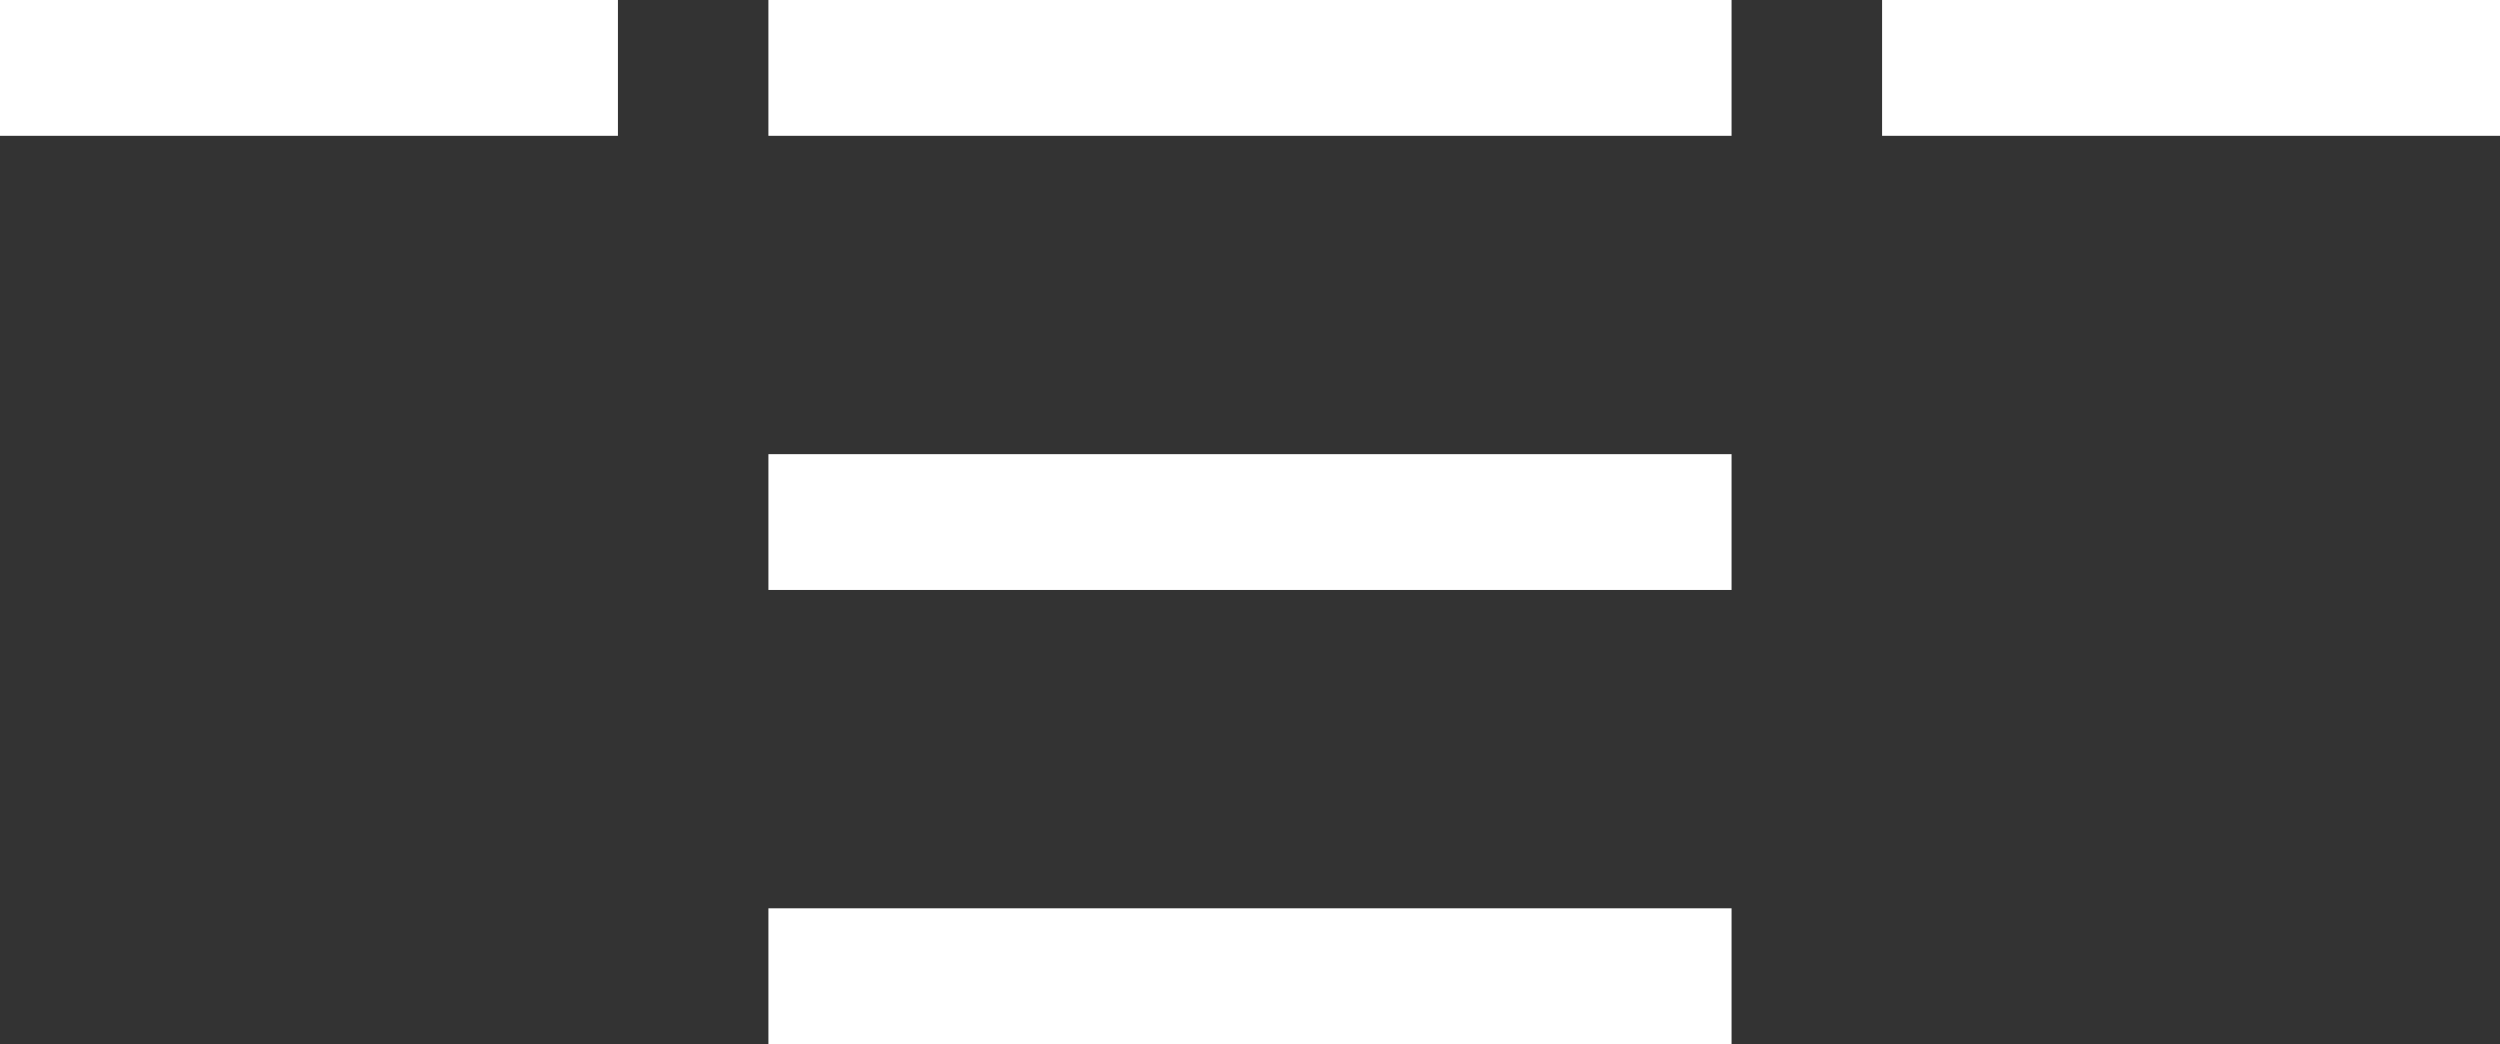
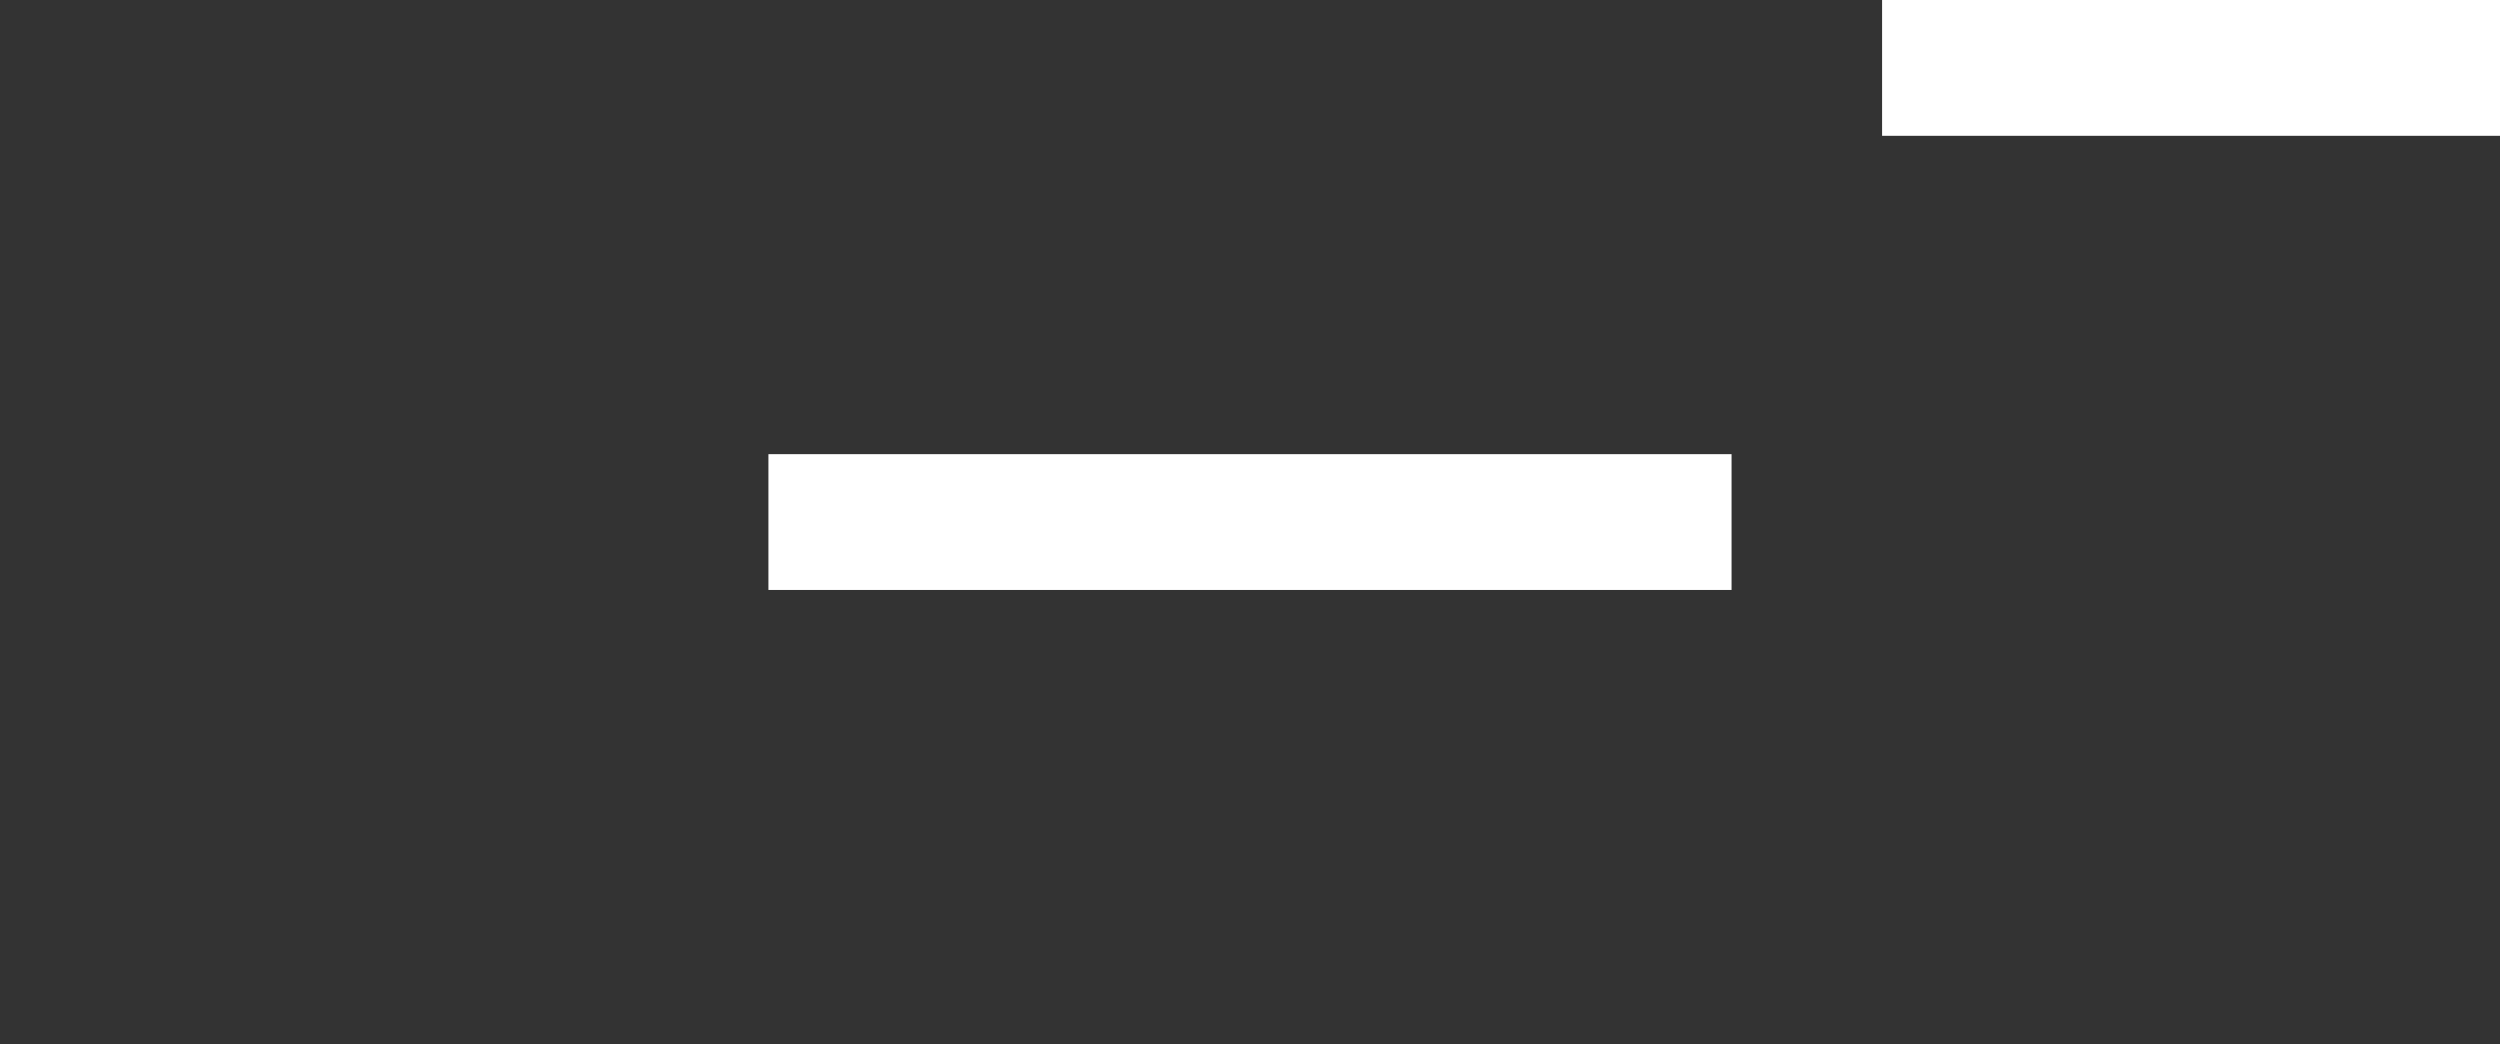
<svg xmlns="http://www.w3.org/2000/svg" width="170" height="71" viewBox="0 0 170 71" fill="none">
  <rect x="0" y="0" width="170" height="71" fill="#333333" stroke="none" />
  <path d="M117.746 30.883H52.253V40.117H117.746V30.883Z" fill="white" />
-   <path d="M117.746 61.765H52.253V71H117.746V61.765Z" fill="white" />
-   <path d="M117.746 0H52.252V9.235H117.746V0Z" fill="white" />
  <path d="M170 0H127.982V9.235H170V0Z" fill="white" />
-   <path d="M42.019 0H0V9.235H42.019V0Z" fill="white" />
</svg>